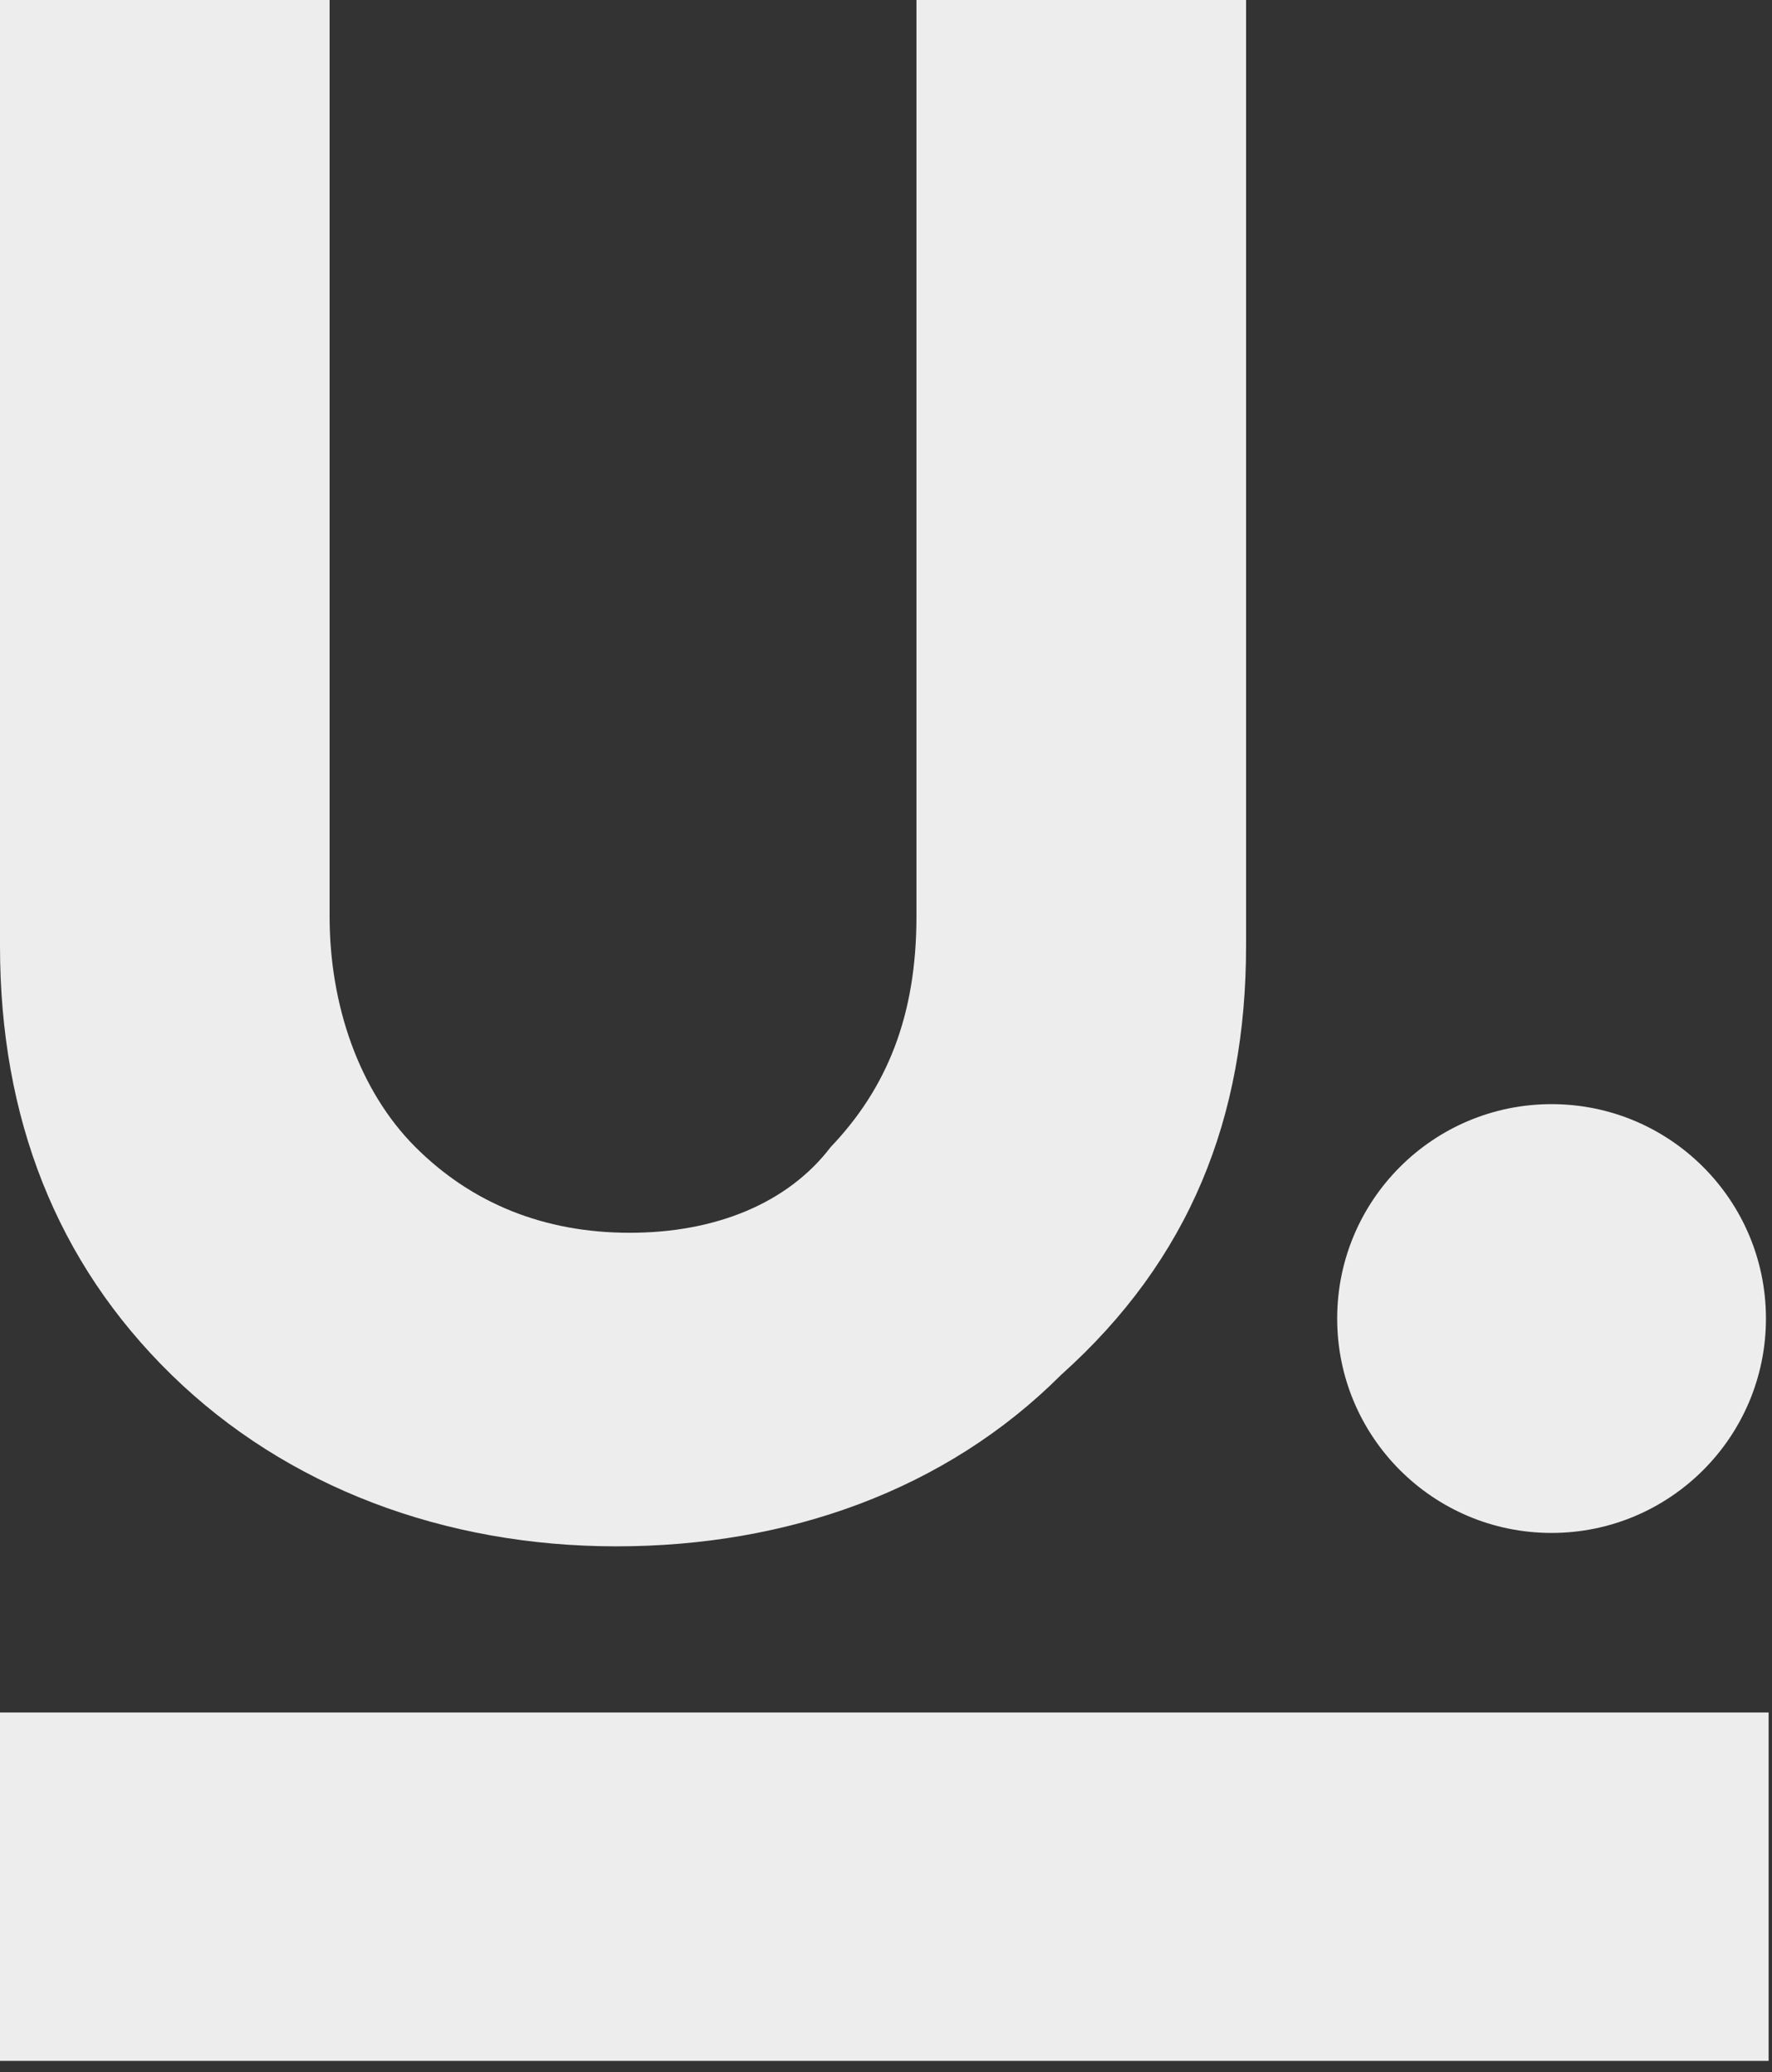
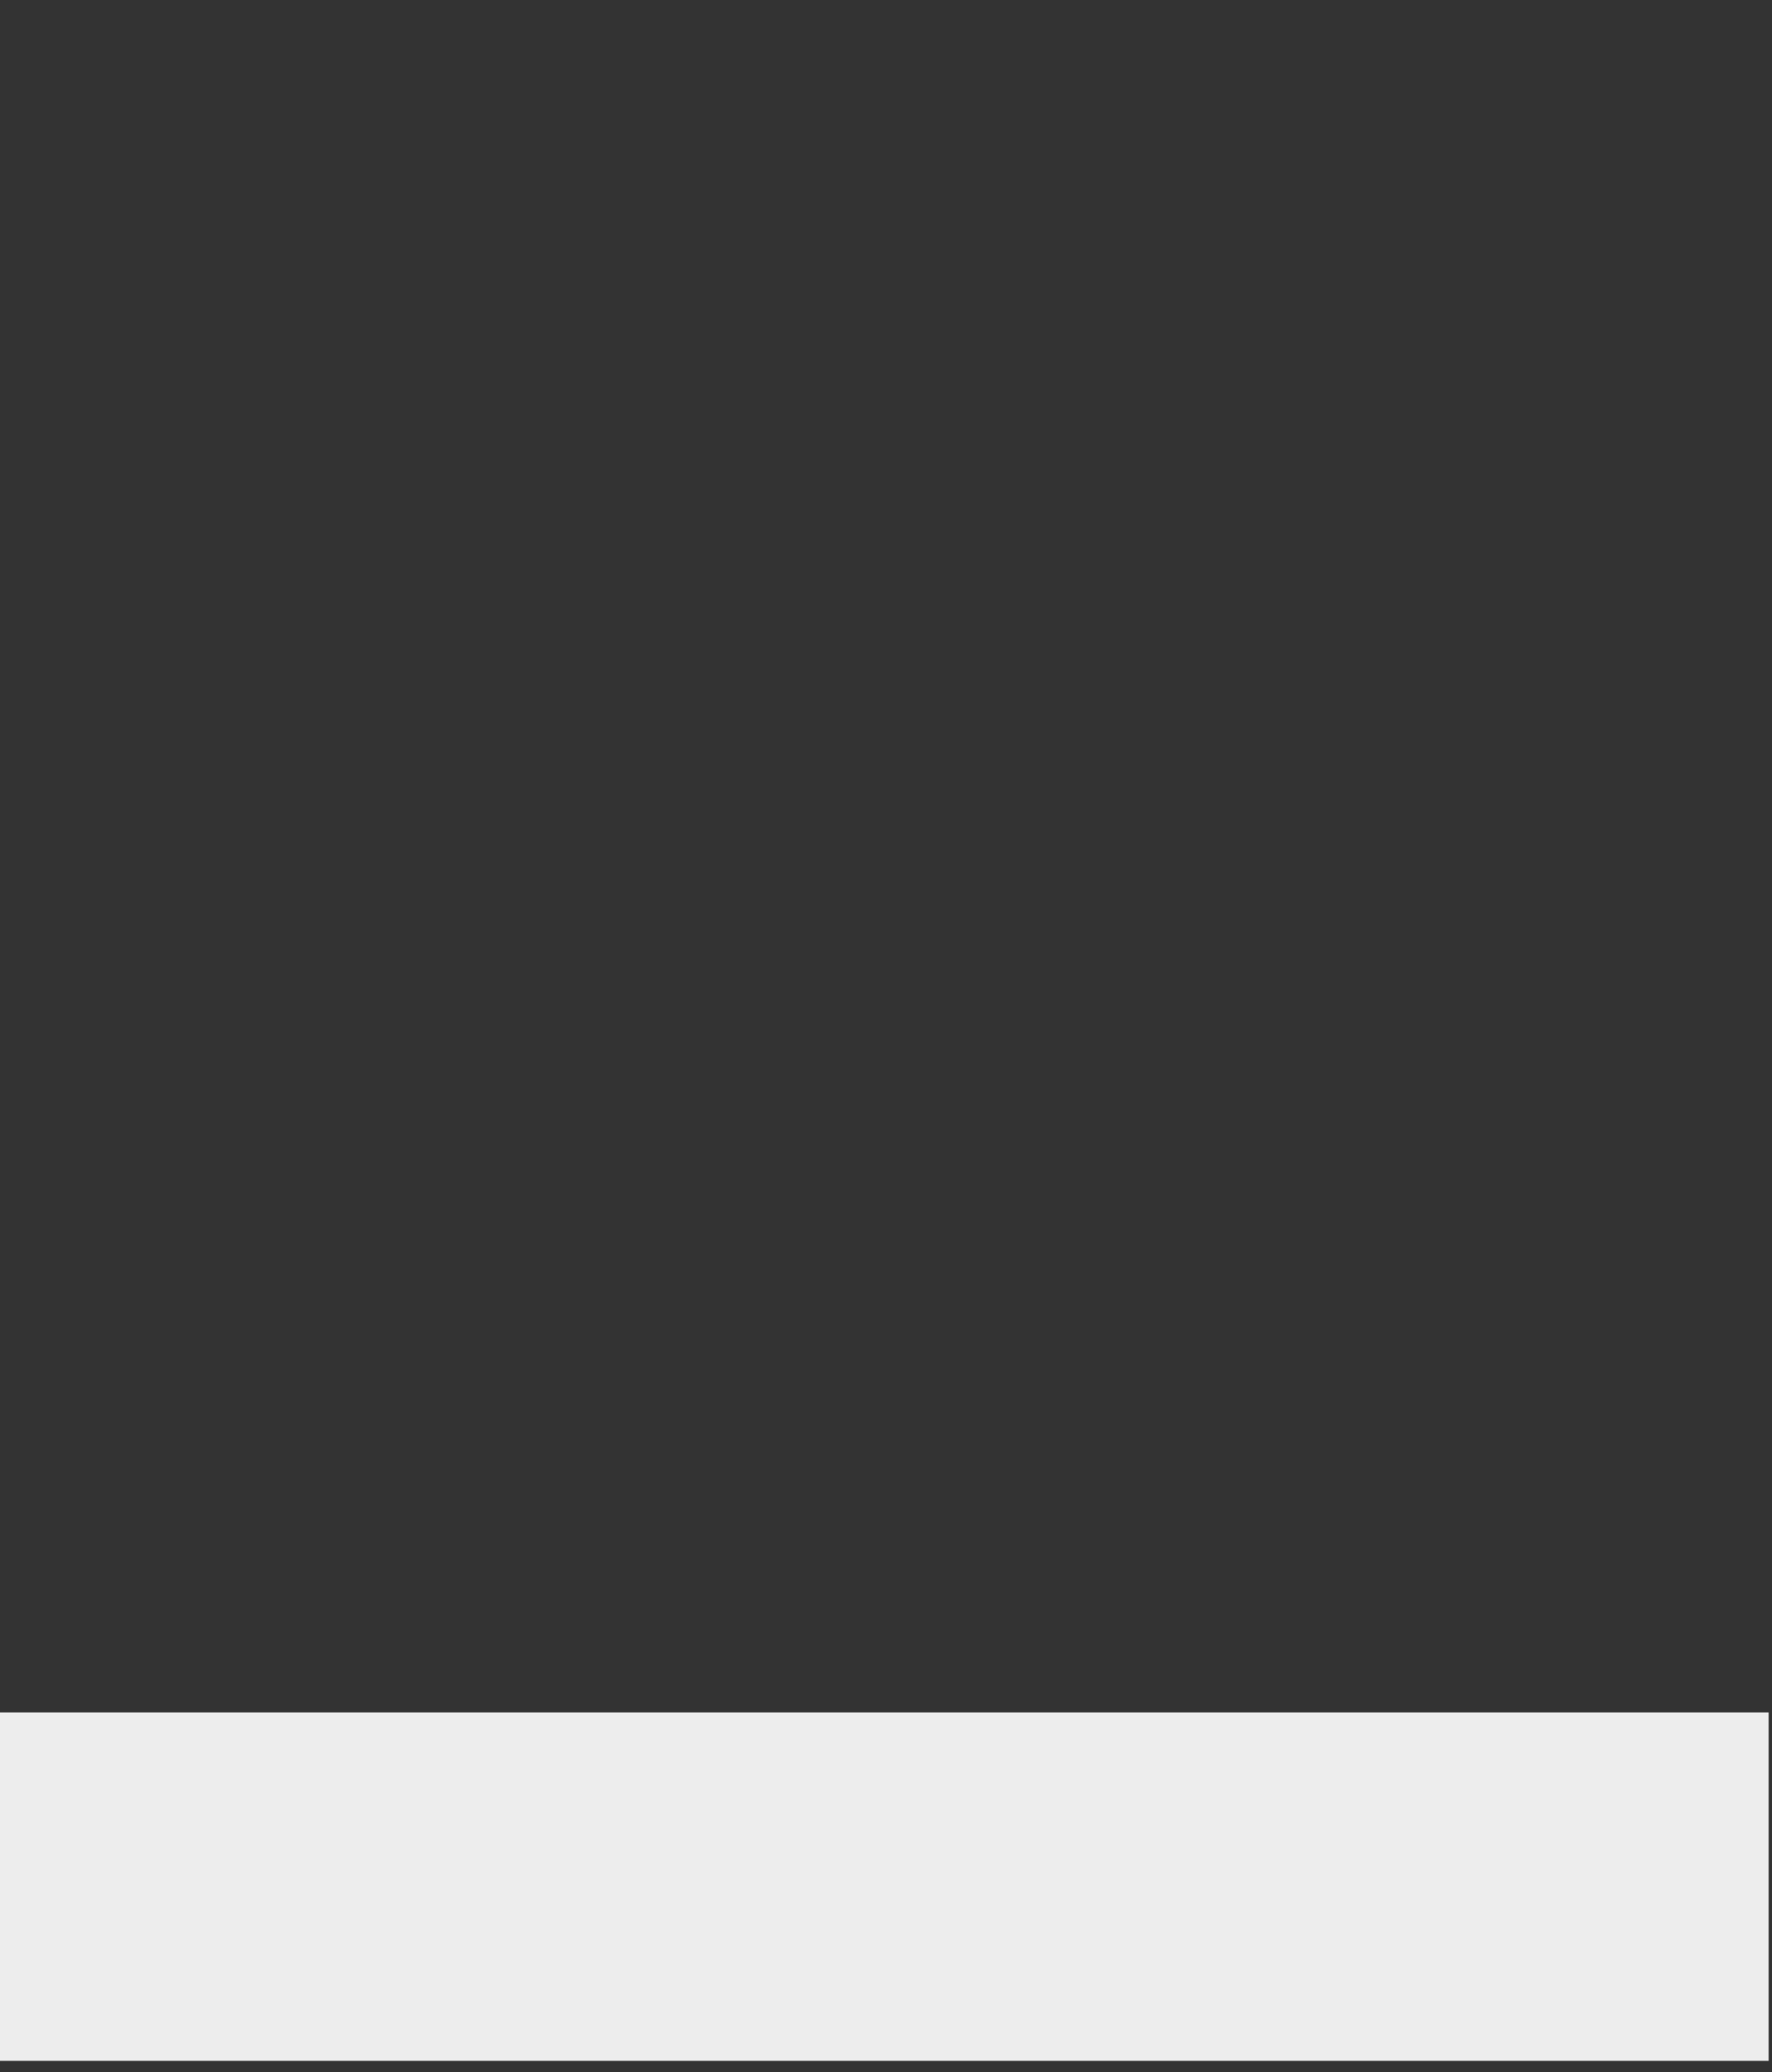
<svg xmlns="http://www.w3.org/2000/svg" width="130" height="152" viewBox="0 0 130 152" fill="none">
  <rect x="0" y="0" width="130" height="152" fill="#333333" stroke="none" />
-   <path d="M45.217 113.435C57.798 113.435 69.397 109.307 77.85 100.853C87.288 92.4 91.416 81.98 91.416 69.397V1.8498e-05H67.234V67.236C67.234 74.509 65.072 79.817 60.944 84.143C57.798 88.271 52.49 90.433 46.2 90.433C39.908 90.433 34.6 88.271 30.472 84.143C26.343 80.013 24.181 73.723 24.181 67.236V1.8498e-05H0V69.397C0 81.98 4.128 92.596 12.582 100.853C21.035 109.109 32.634 113.435 45.217 113.435Z" fill="#EDEDED" />
-   <path d="M113.828 112.452C122.513 112.452 129.556 105.411 129.556 96.724C129.556 88.039 122.513 80.997 113.828 80.997C105.141 80.997 98.1 88.039 98.1 96.724C98.1 105.411 105.141 112.452 113.828 112.452Z" fill="#EDEDED" />
  <path d="M0 125.624V151.181H129.752V125.624H0Z" fill="#EDEDED" />
</svg>